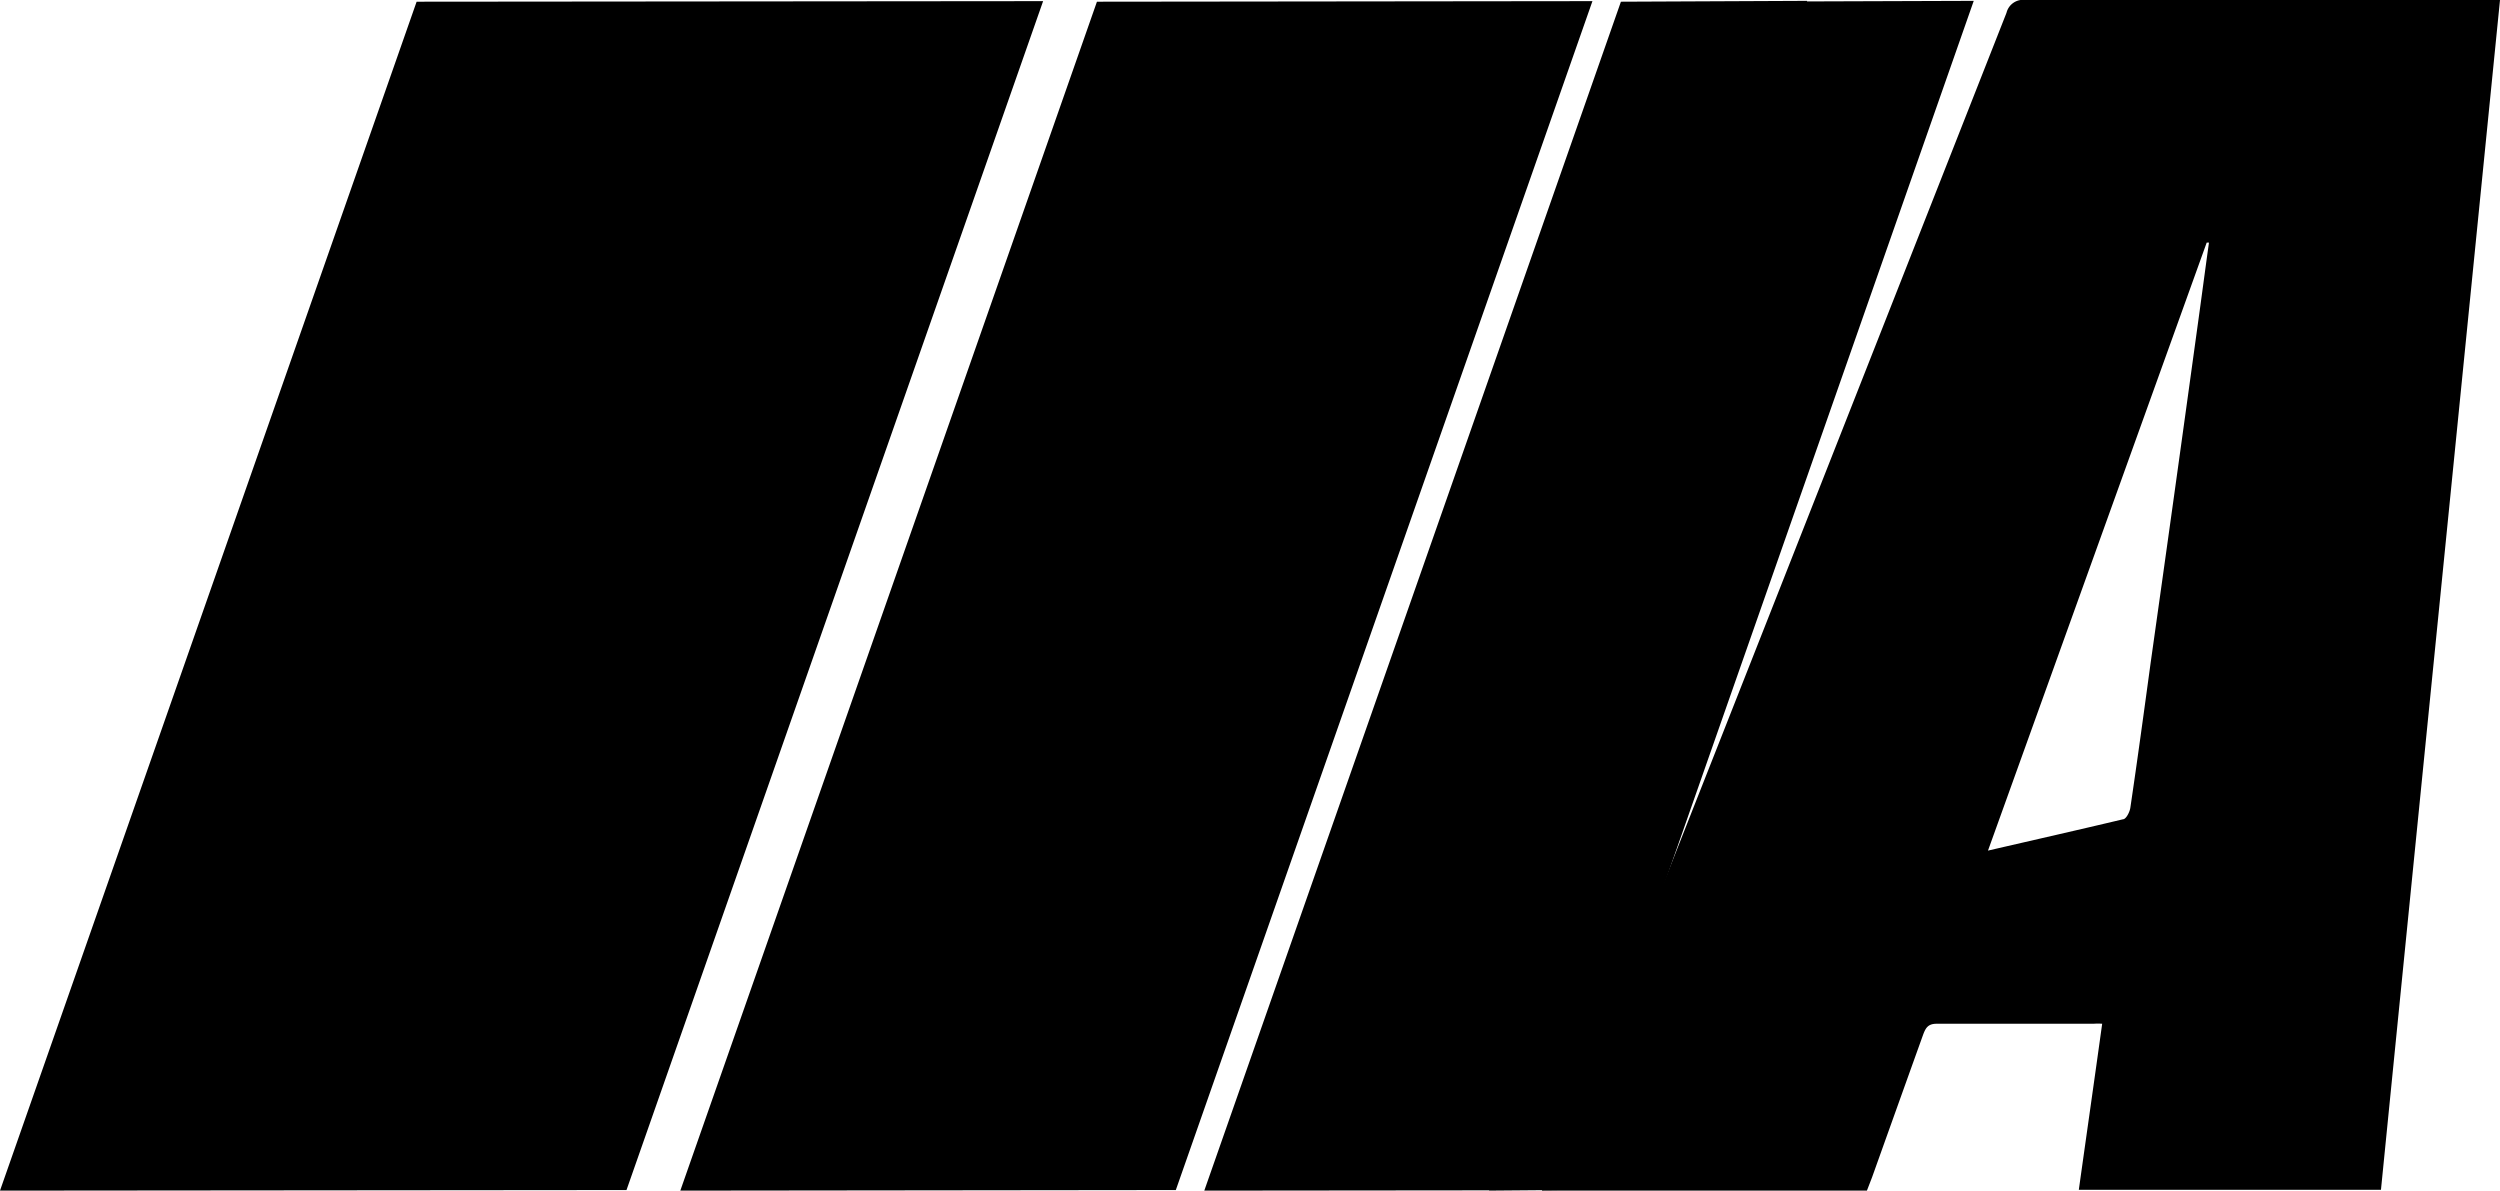
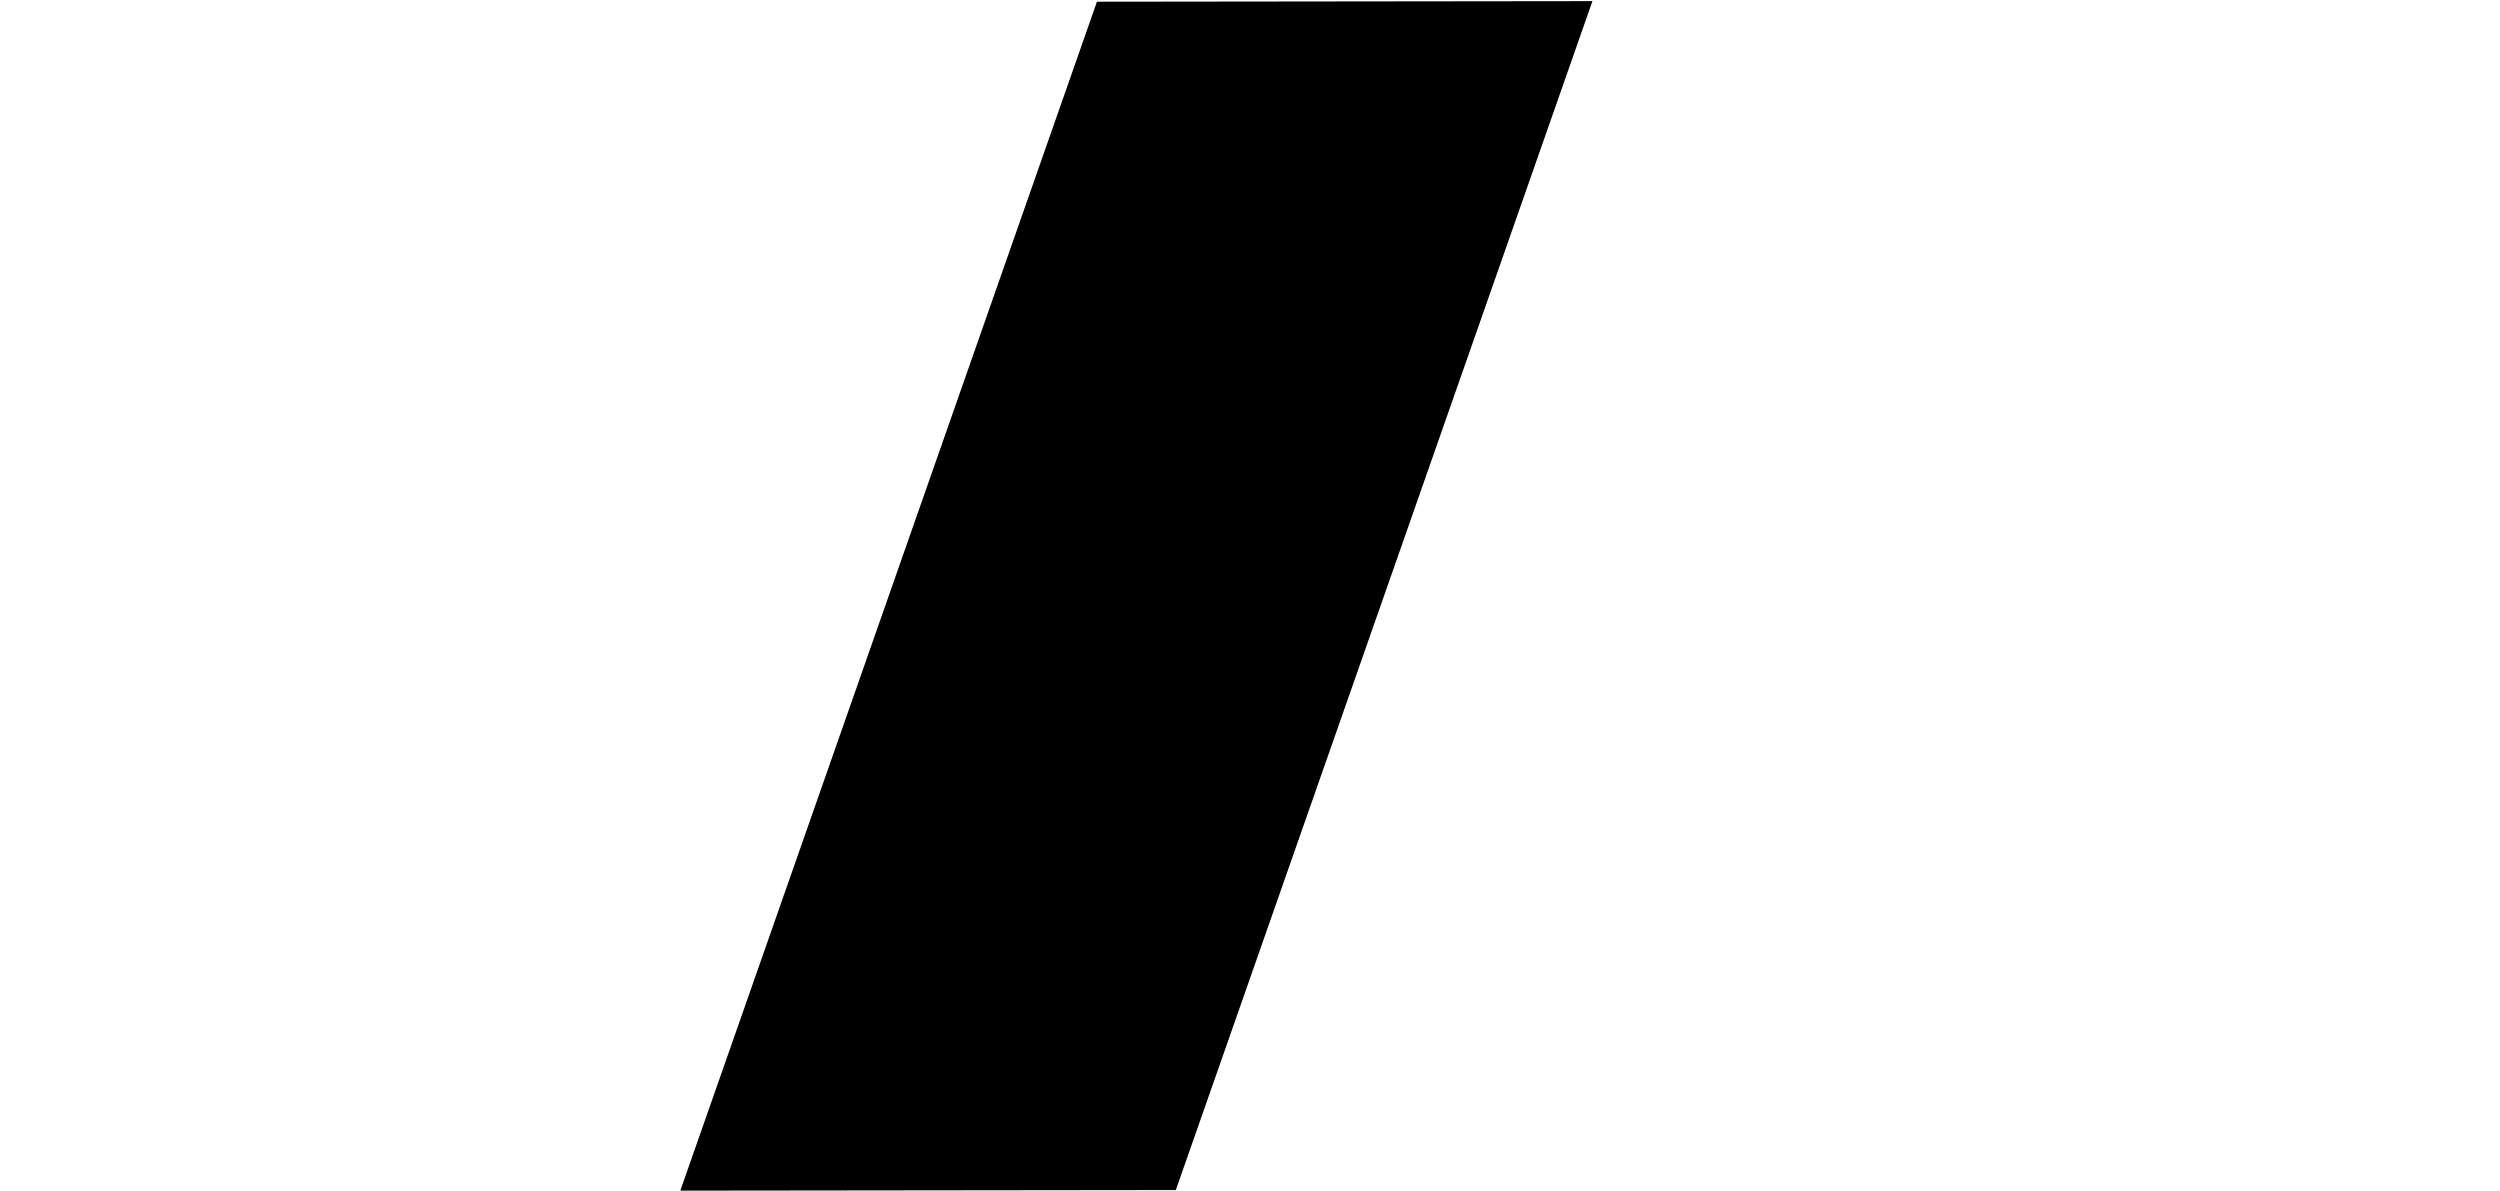
<svg xmlns="http://www.w3.org/2000/svg" viewBox="0 0 87.79 41.81">
  <g id="Слой_2" data-name="Слой 2">
    <g id="Слой_1-2" data-name="Слой 1">
      <polygon points="55.92 0.04 41.29 41.79 23.89 41.81 38.52 0.06 55.92 0.04" />
-       <polygon points="63.45 0.05 63.46 0.03 56.92 0.06 42.29 41.81 52.29 41.8 52.29 41.81 54.68 41.79 69.31 0.03 63.45 0.05" />
-       <polygon points="36.63 0.04 22 41.79 0 41.81 14.63 0.06 36.63 0.04" />
-       <path d="M54.15,41.72c.19-.42.38-.84.55-1.27q7.89-20,15.76-40A.6.6,0,0,1,71.13,0H87.79C86.39,14,85,27.85,83.61,41.78H73c.28-2,.55-3.88.82-5.83a2.08,2.08,0,0,0-.3,0c-1.84,0-3.67,0-5.51,0-.31,0-.39.15-.48.39q-.89,2.48-1.79,5l-.22.57H54.15ZM69.81,29.87c1.64-.38,3.19-.73,4.74-1.1.11,0,.24-.26.26-.41.25-1.69.48-3.38.71-5.07q.83-5.88,1.64-11.77c.14-1,.27-2,.41-3l-.08,0L69.81,29.87" />
    </g>
  </g>
</svg>